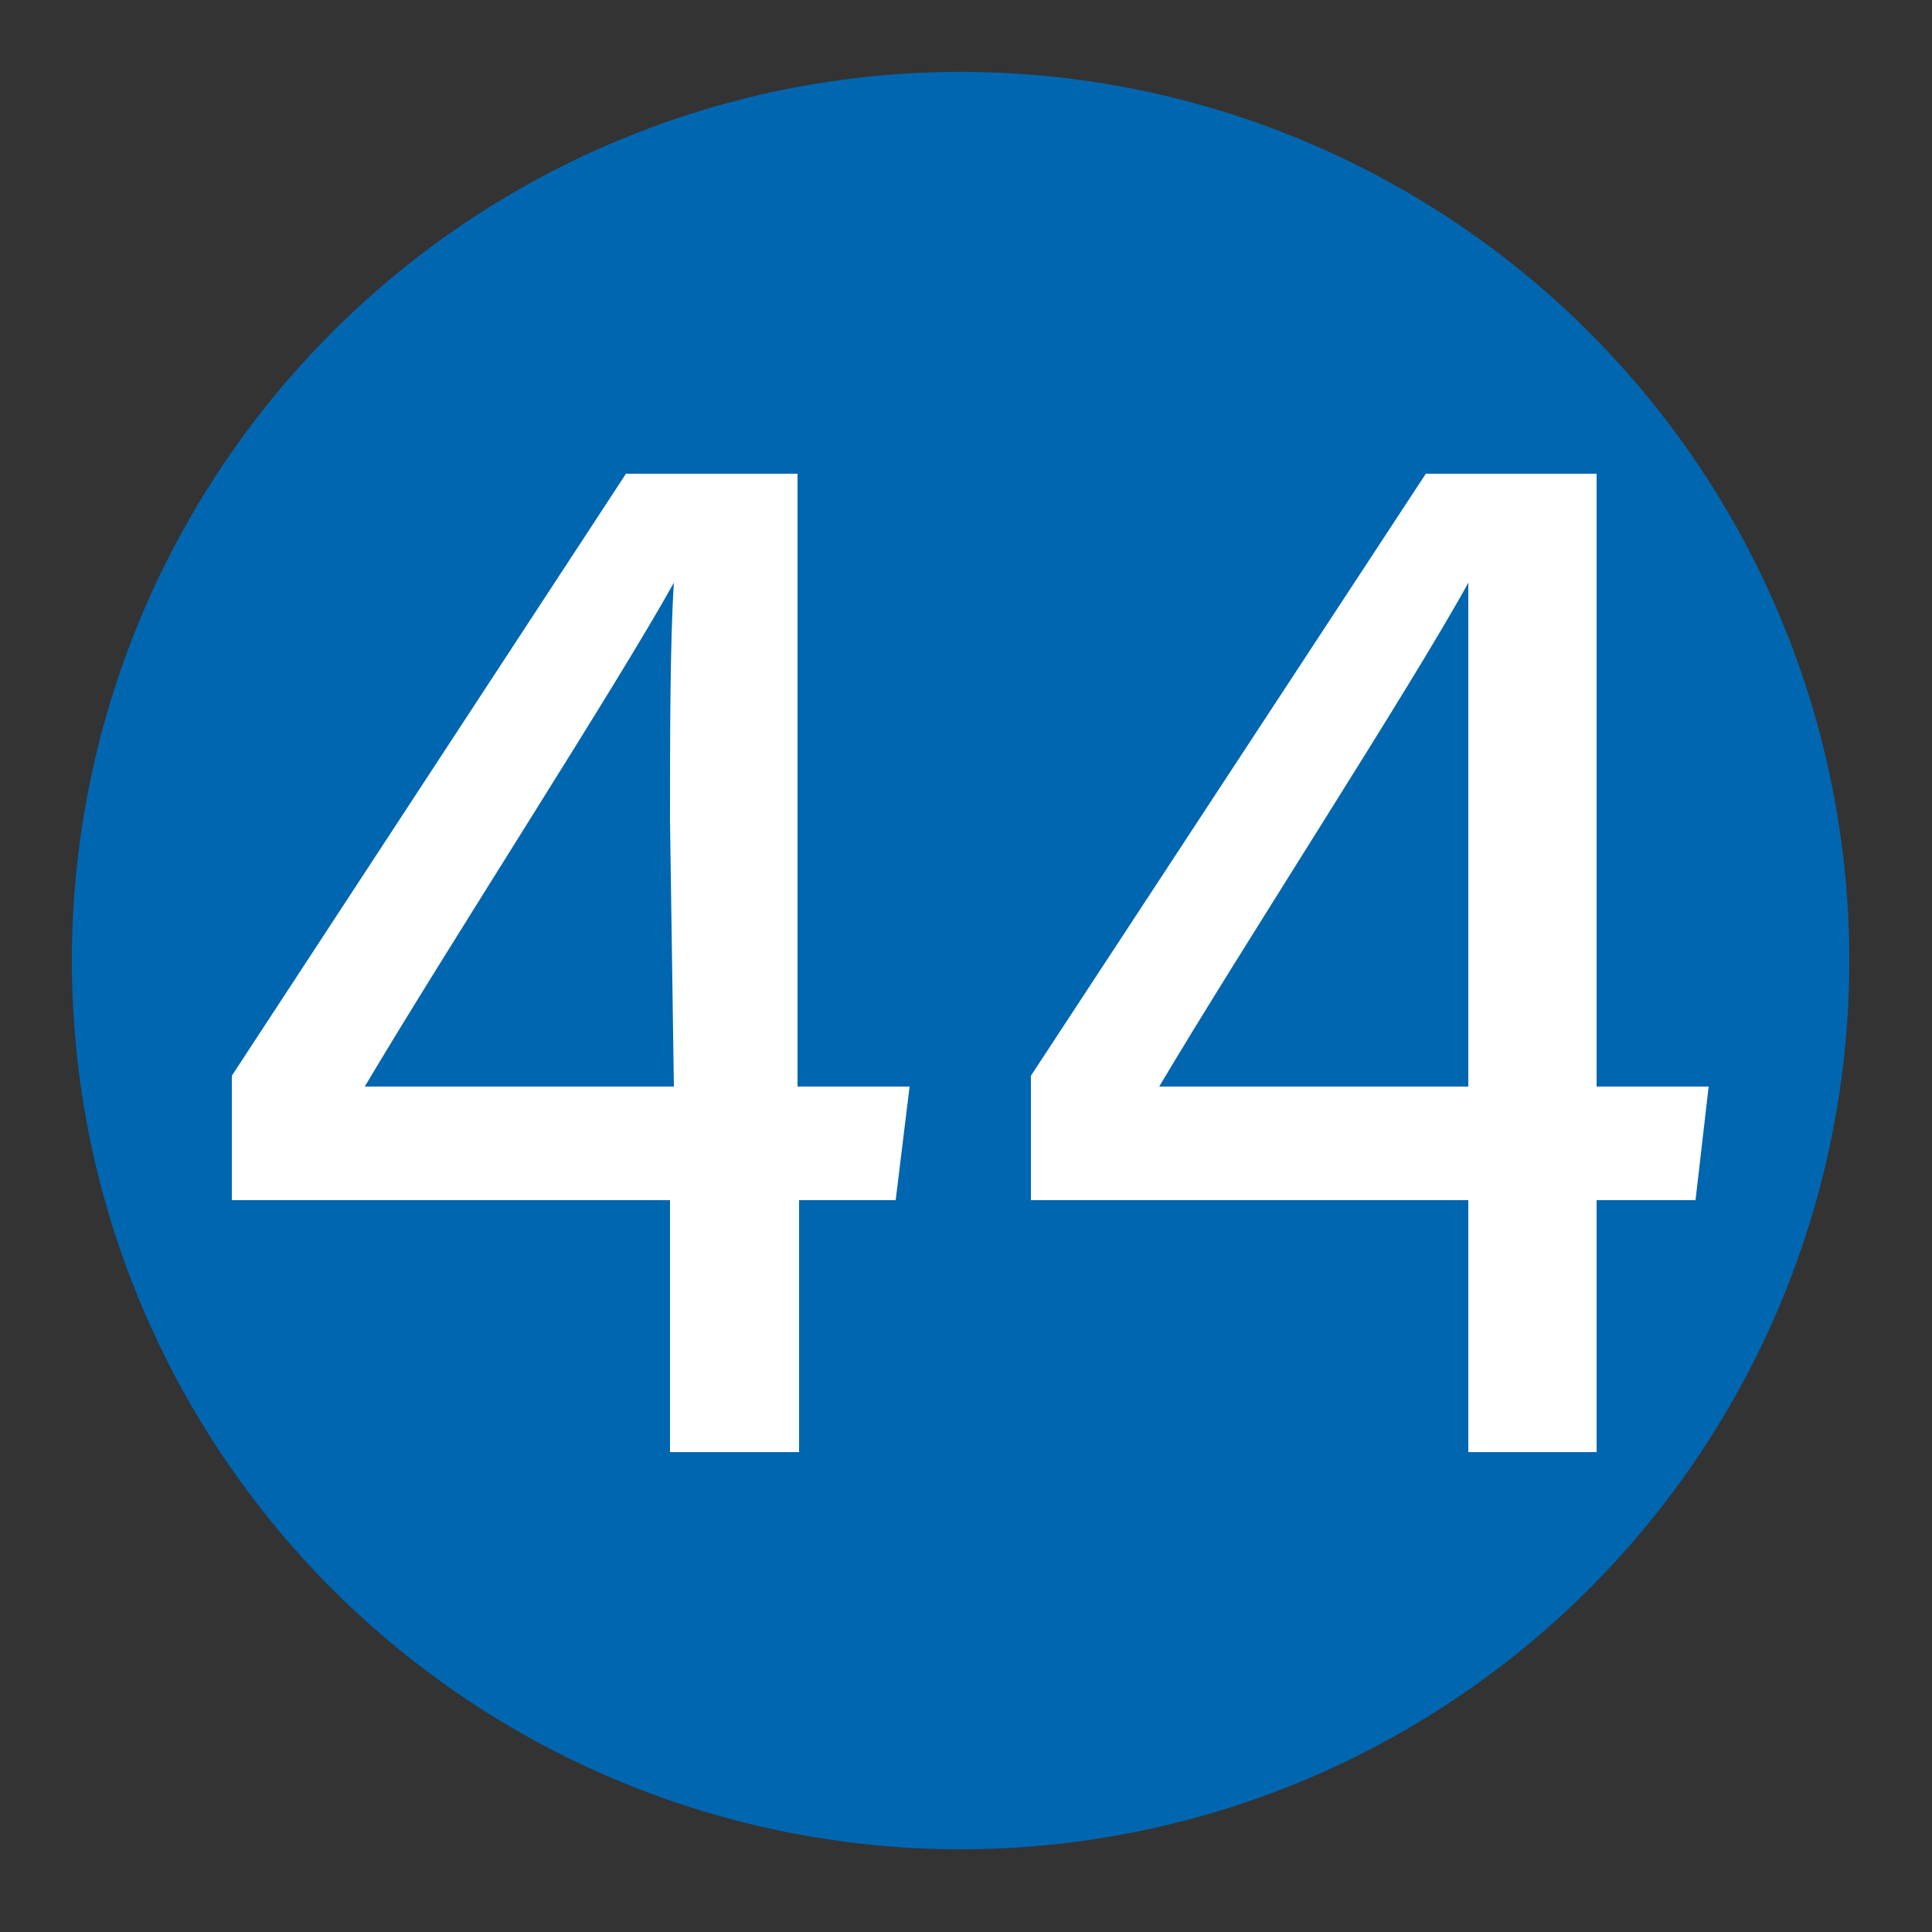
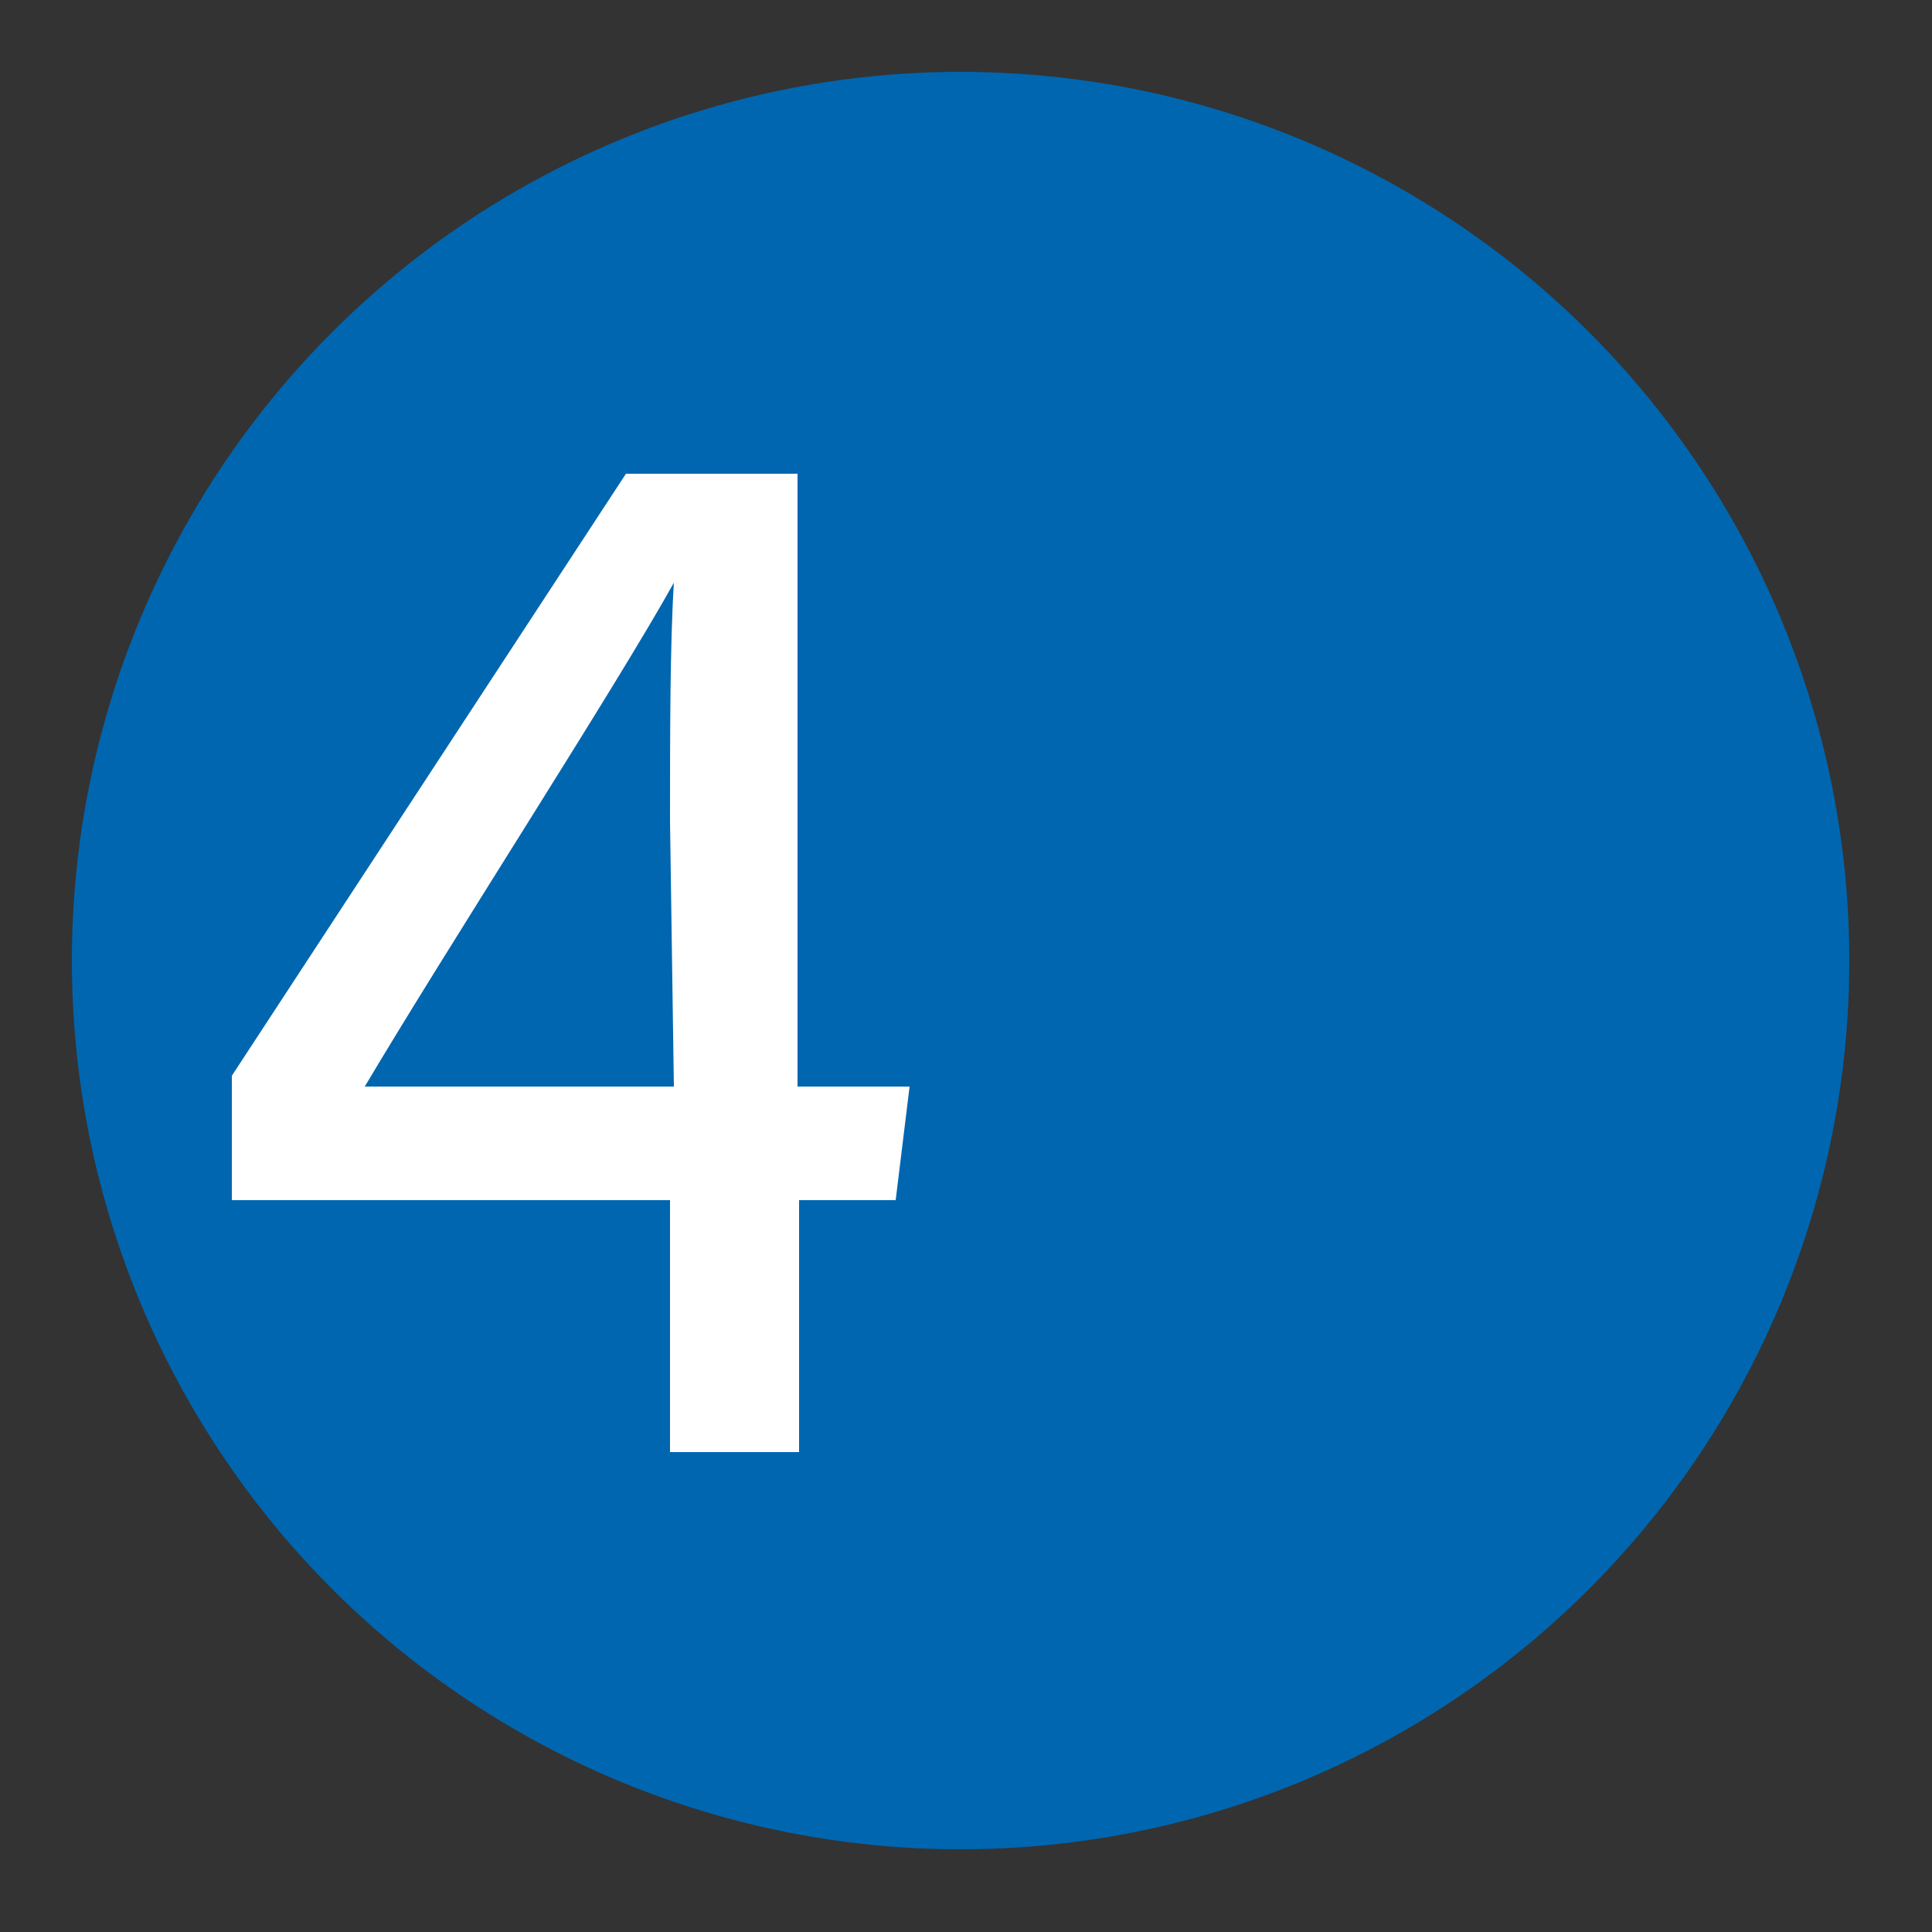
<svg xmlns="http://www.w3.org/2000/svg" viewBox="0 0 25 25">
  <rect x="0" y="0" width="25" height="25" fill="#333333" stroke="none" />
  <defs>
    <style>.cls-1{fill:#0066b0;}.cls-2{fill:#fff;}</style>
  </defs>
  <g id="赤_" data-name="赤●">
    <circle class="cls-1" cx="12.43" cy="12.43" r="11.5" />
  </g>
  <g id="_1" data-name="1">
    <path class="cls-2" d="M8.67,18.79V15.53H3V13.92l5.1-7.79h2.22v7.93h1.45l-.18,1.47H10.34v3.26Zm0-8.16c0-1.11,0-2.3.05-3.09-.75,1.35-2.92,4.7-4,6.52h4Z" />
-     <path class="cls-2" d="M19,18.79V15.53H13.34V13.92l5.11-7.79h2.21v7.93h1.45l-.17,1.47H20.66v3.26Zm0-8.16c0-1.11,0-2.3,0-3.09-.74,1.35-2.92,4.7-4,6.52h4Z" />
  </g>
</svg>